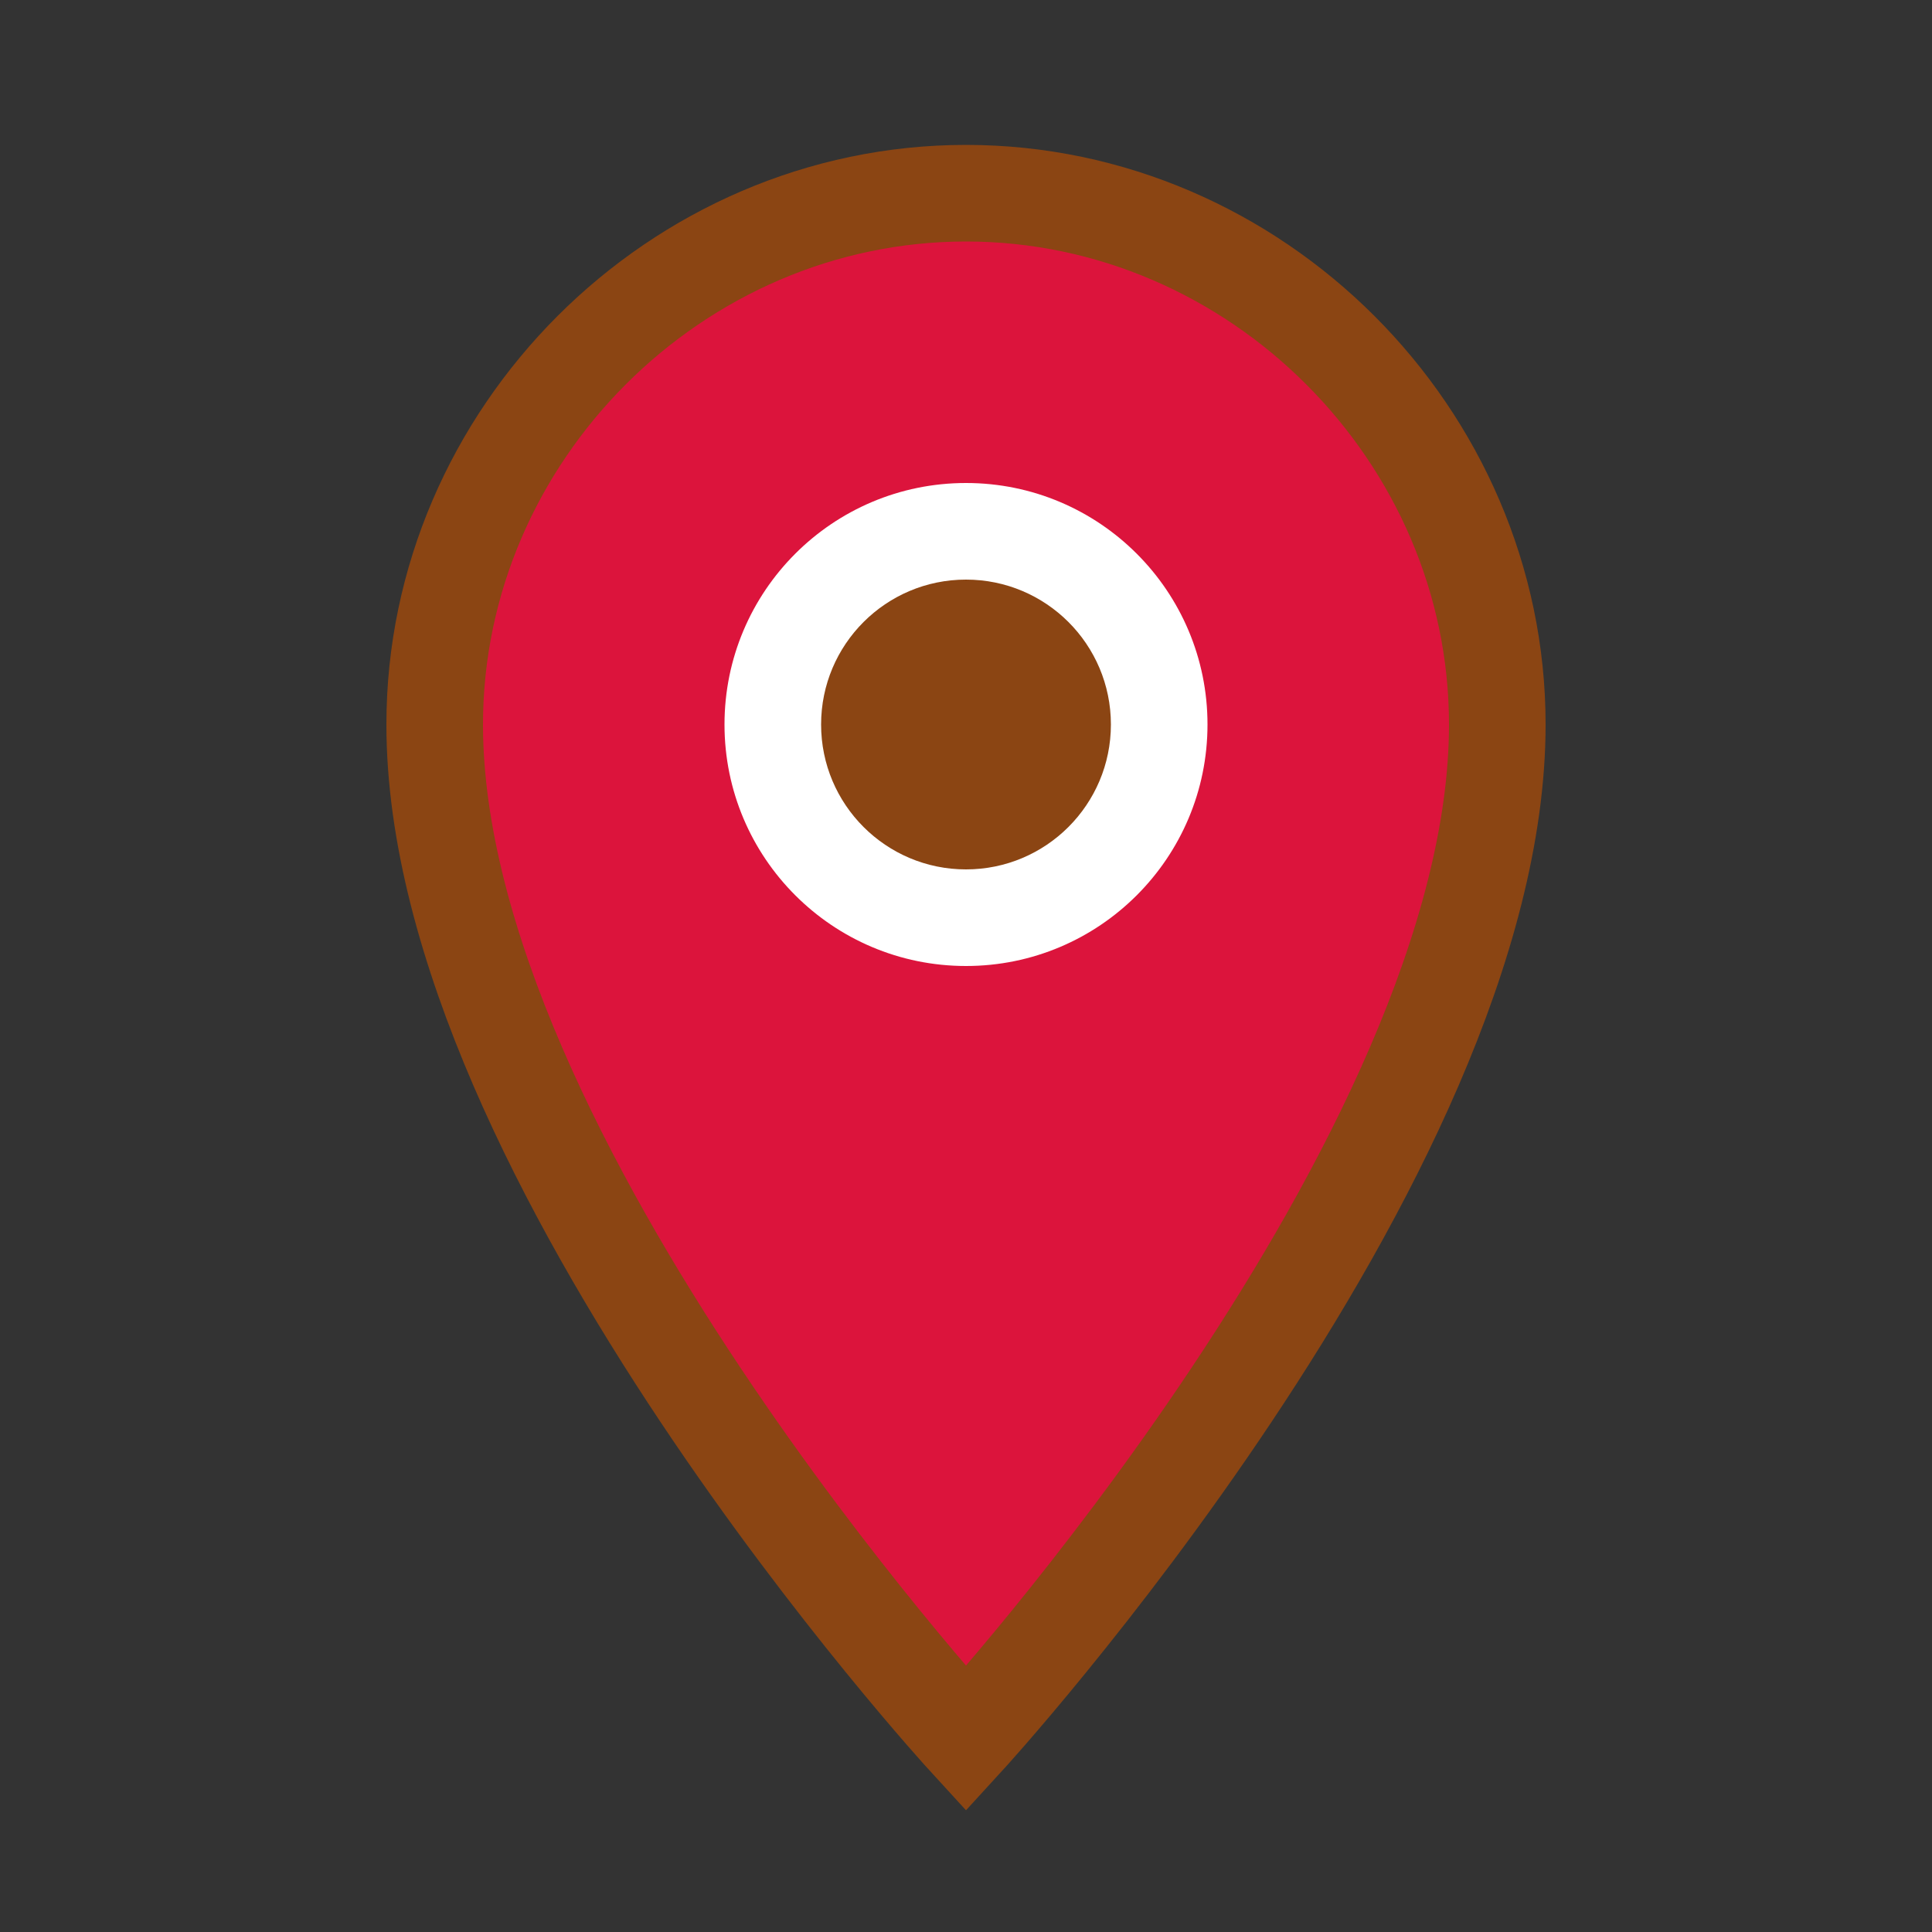
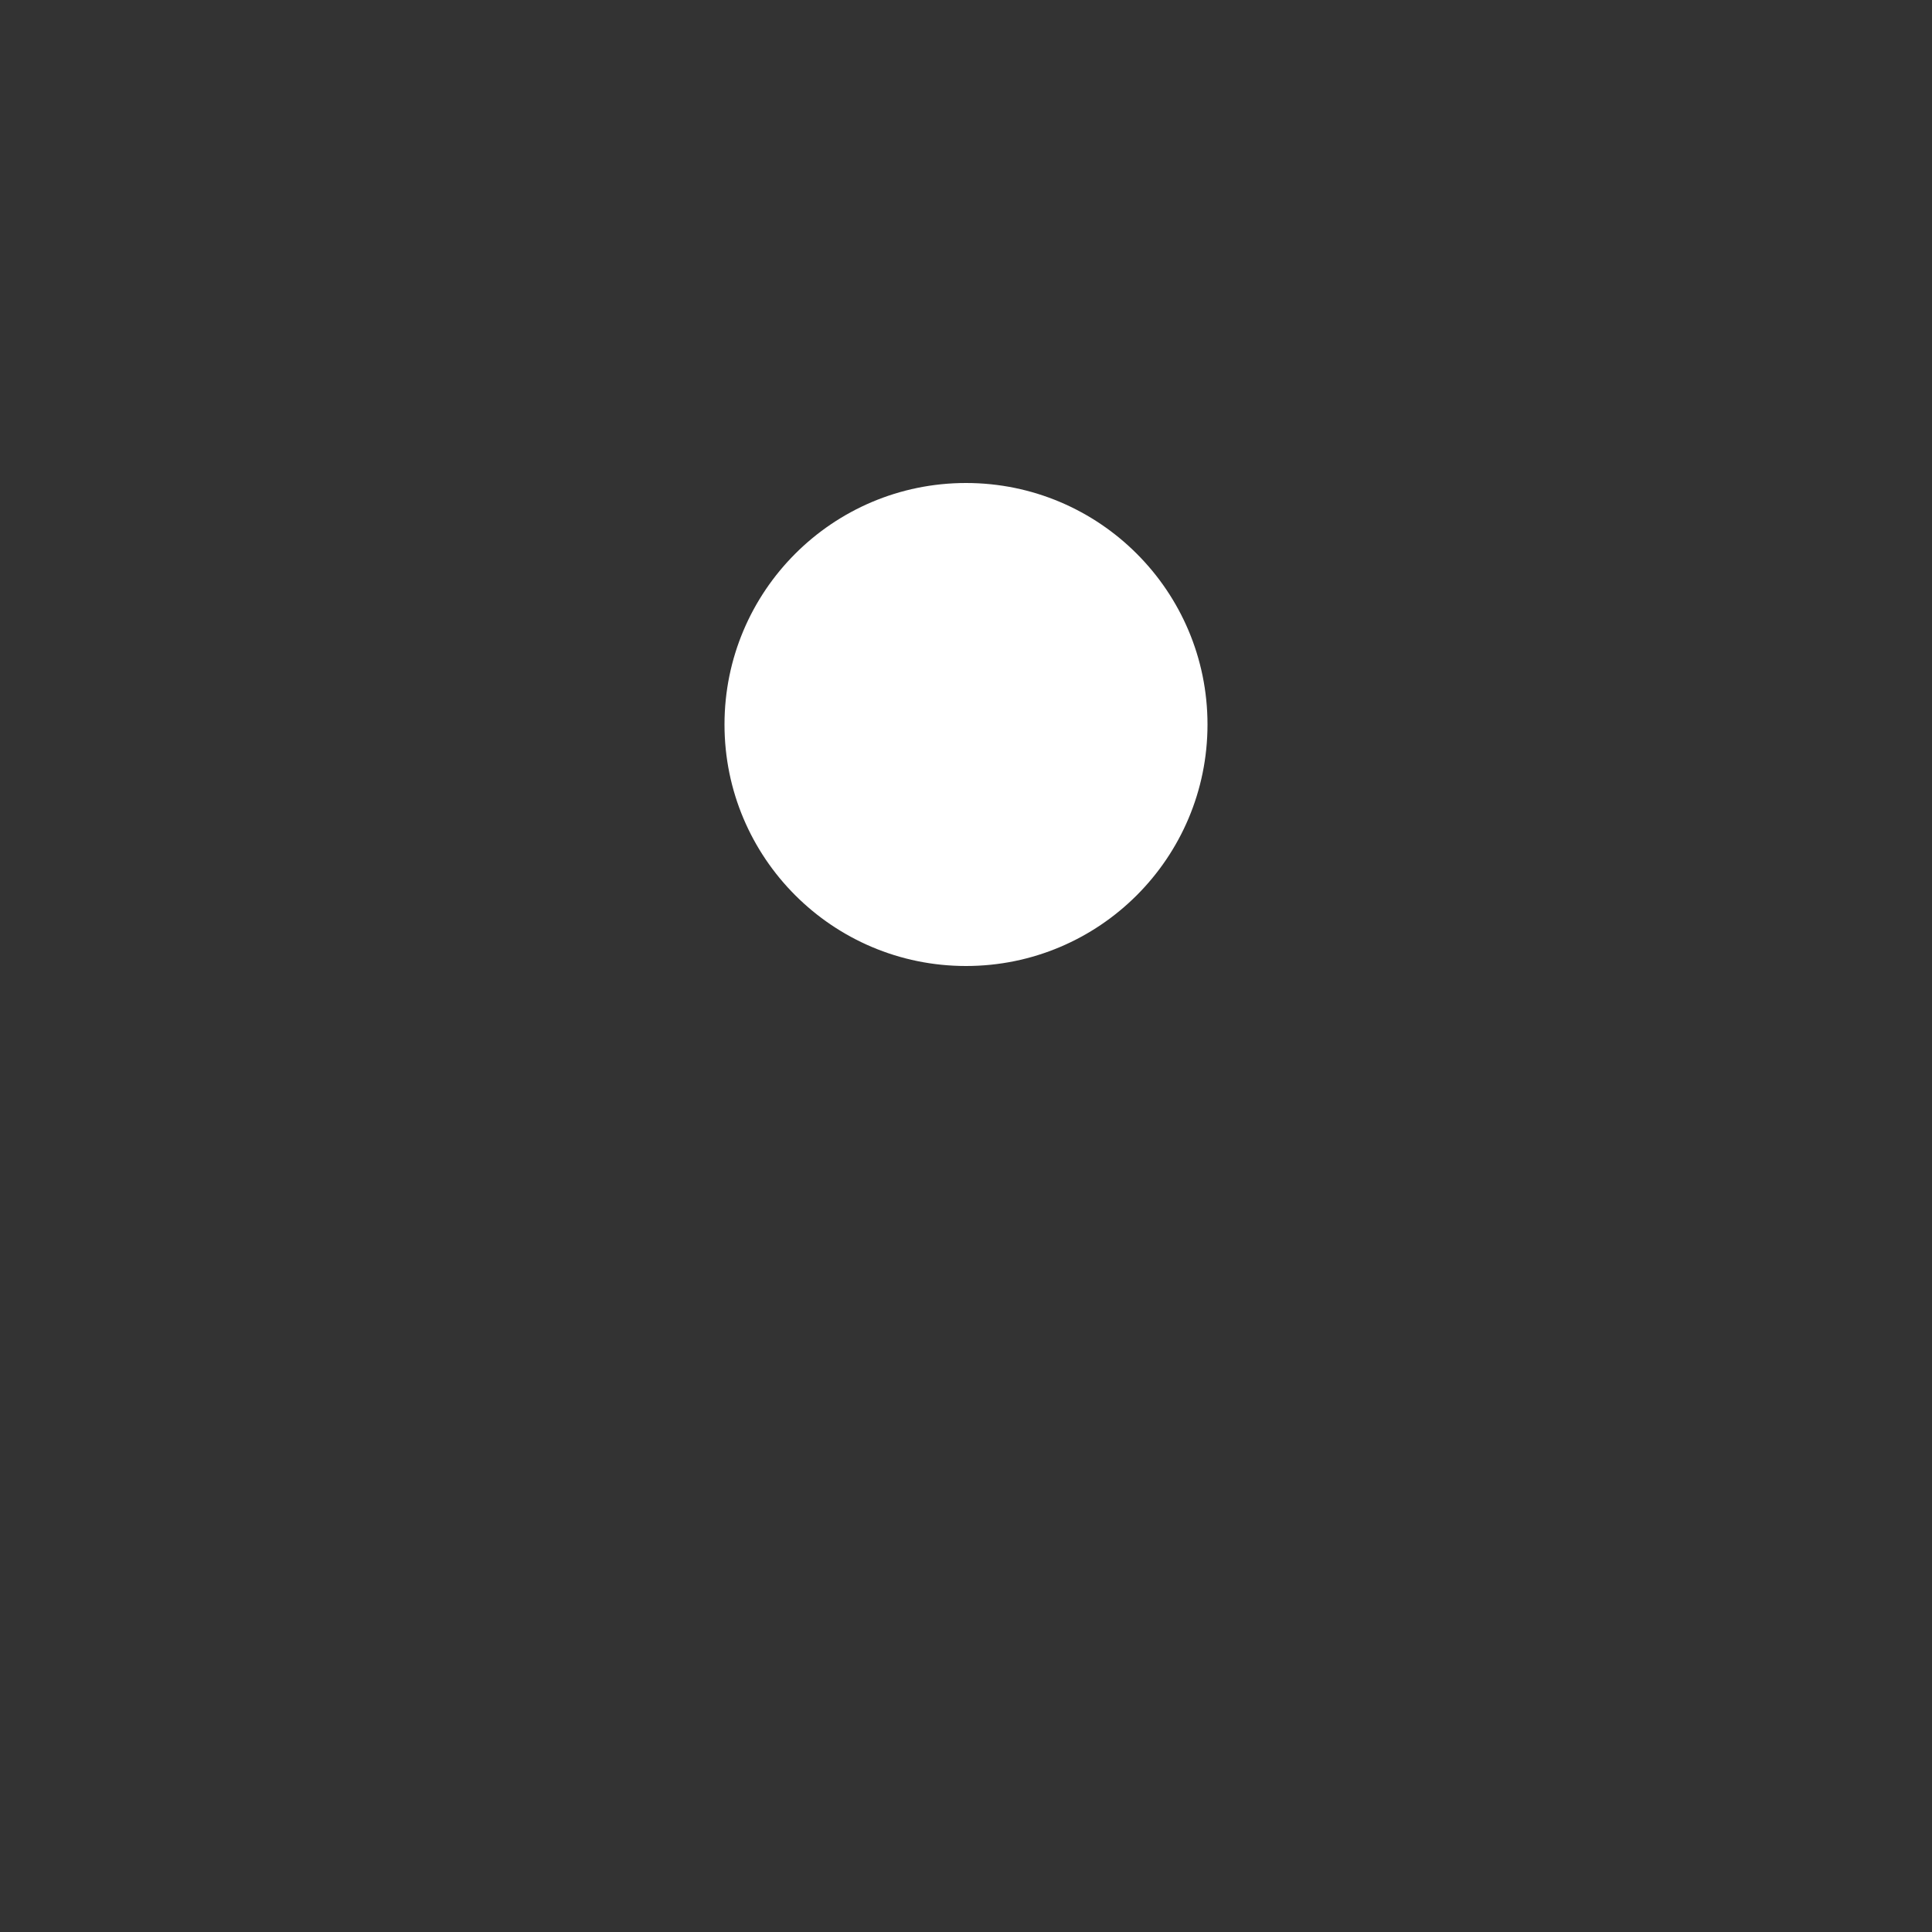
<svg xmlns="http://www.w3.org/2000/svg" width="20" height="20" viewBox="0 0 20 20">
  <rect x="0" y="0" width="20" height="20" fill="#333333" stroke="none" />
-   <path d="M10 2C7 2 4.5 4.5 4.5 7.5C4.5 12 10 18 10 18S15.5 12 15.5 7.5C15.5 4.5 13 2 10 2Z" fill="#DC143C" stroke="#8B4513" stroke-width="1" />
  <circle cx="10" cy="7.5" r="2.5" fill="white" />
-   <circle cx="10" cy="7.5" r="1.5" fill="#8B4513" />
</svg>